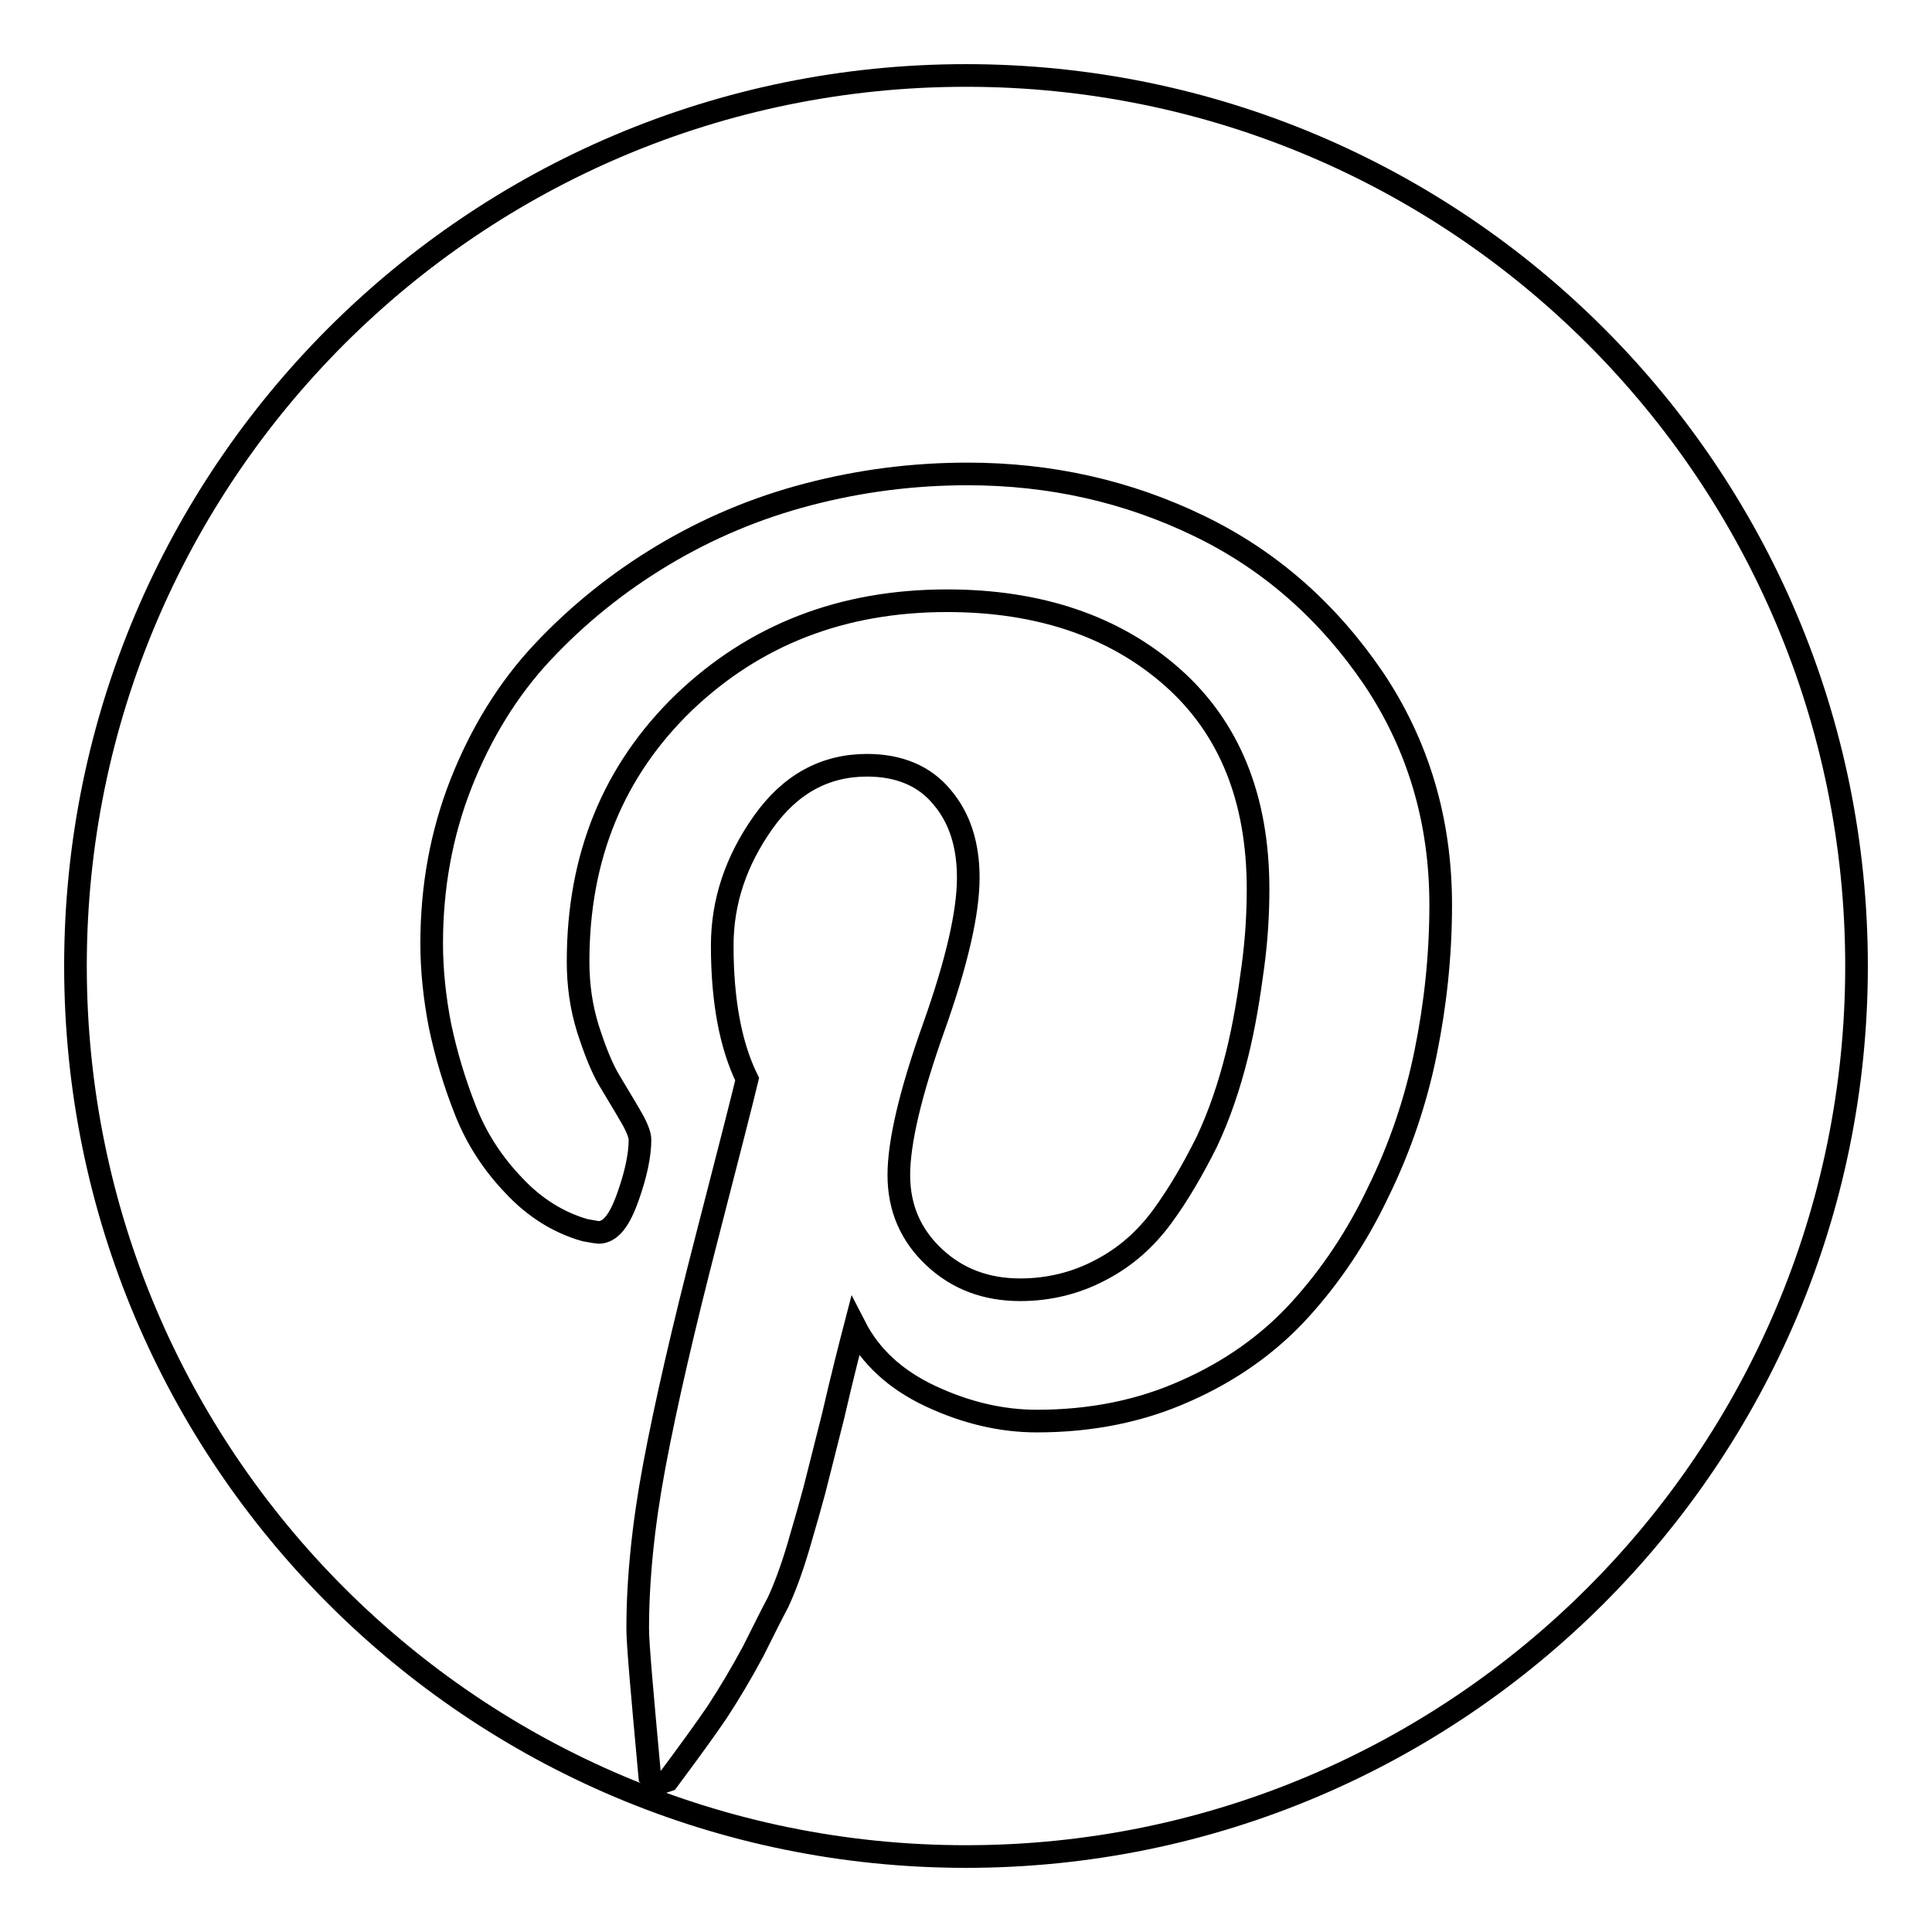
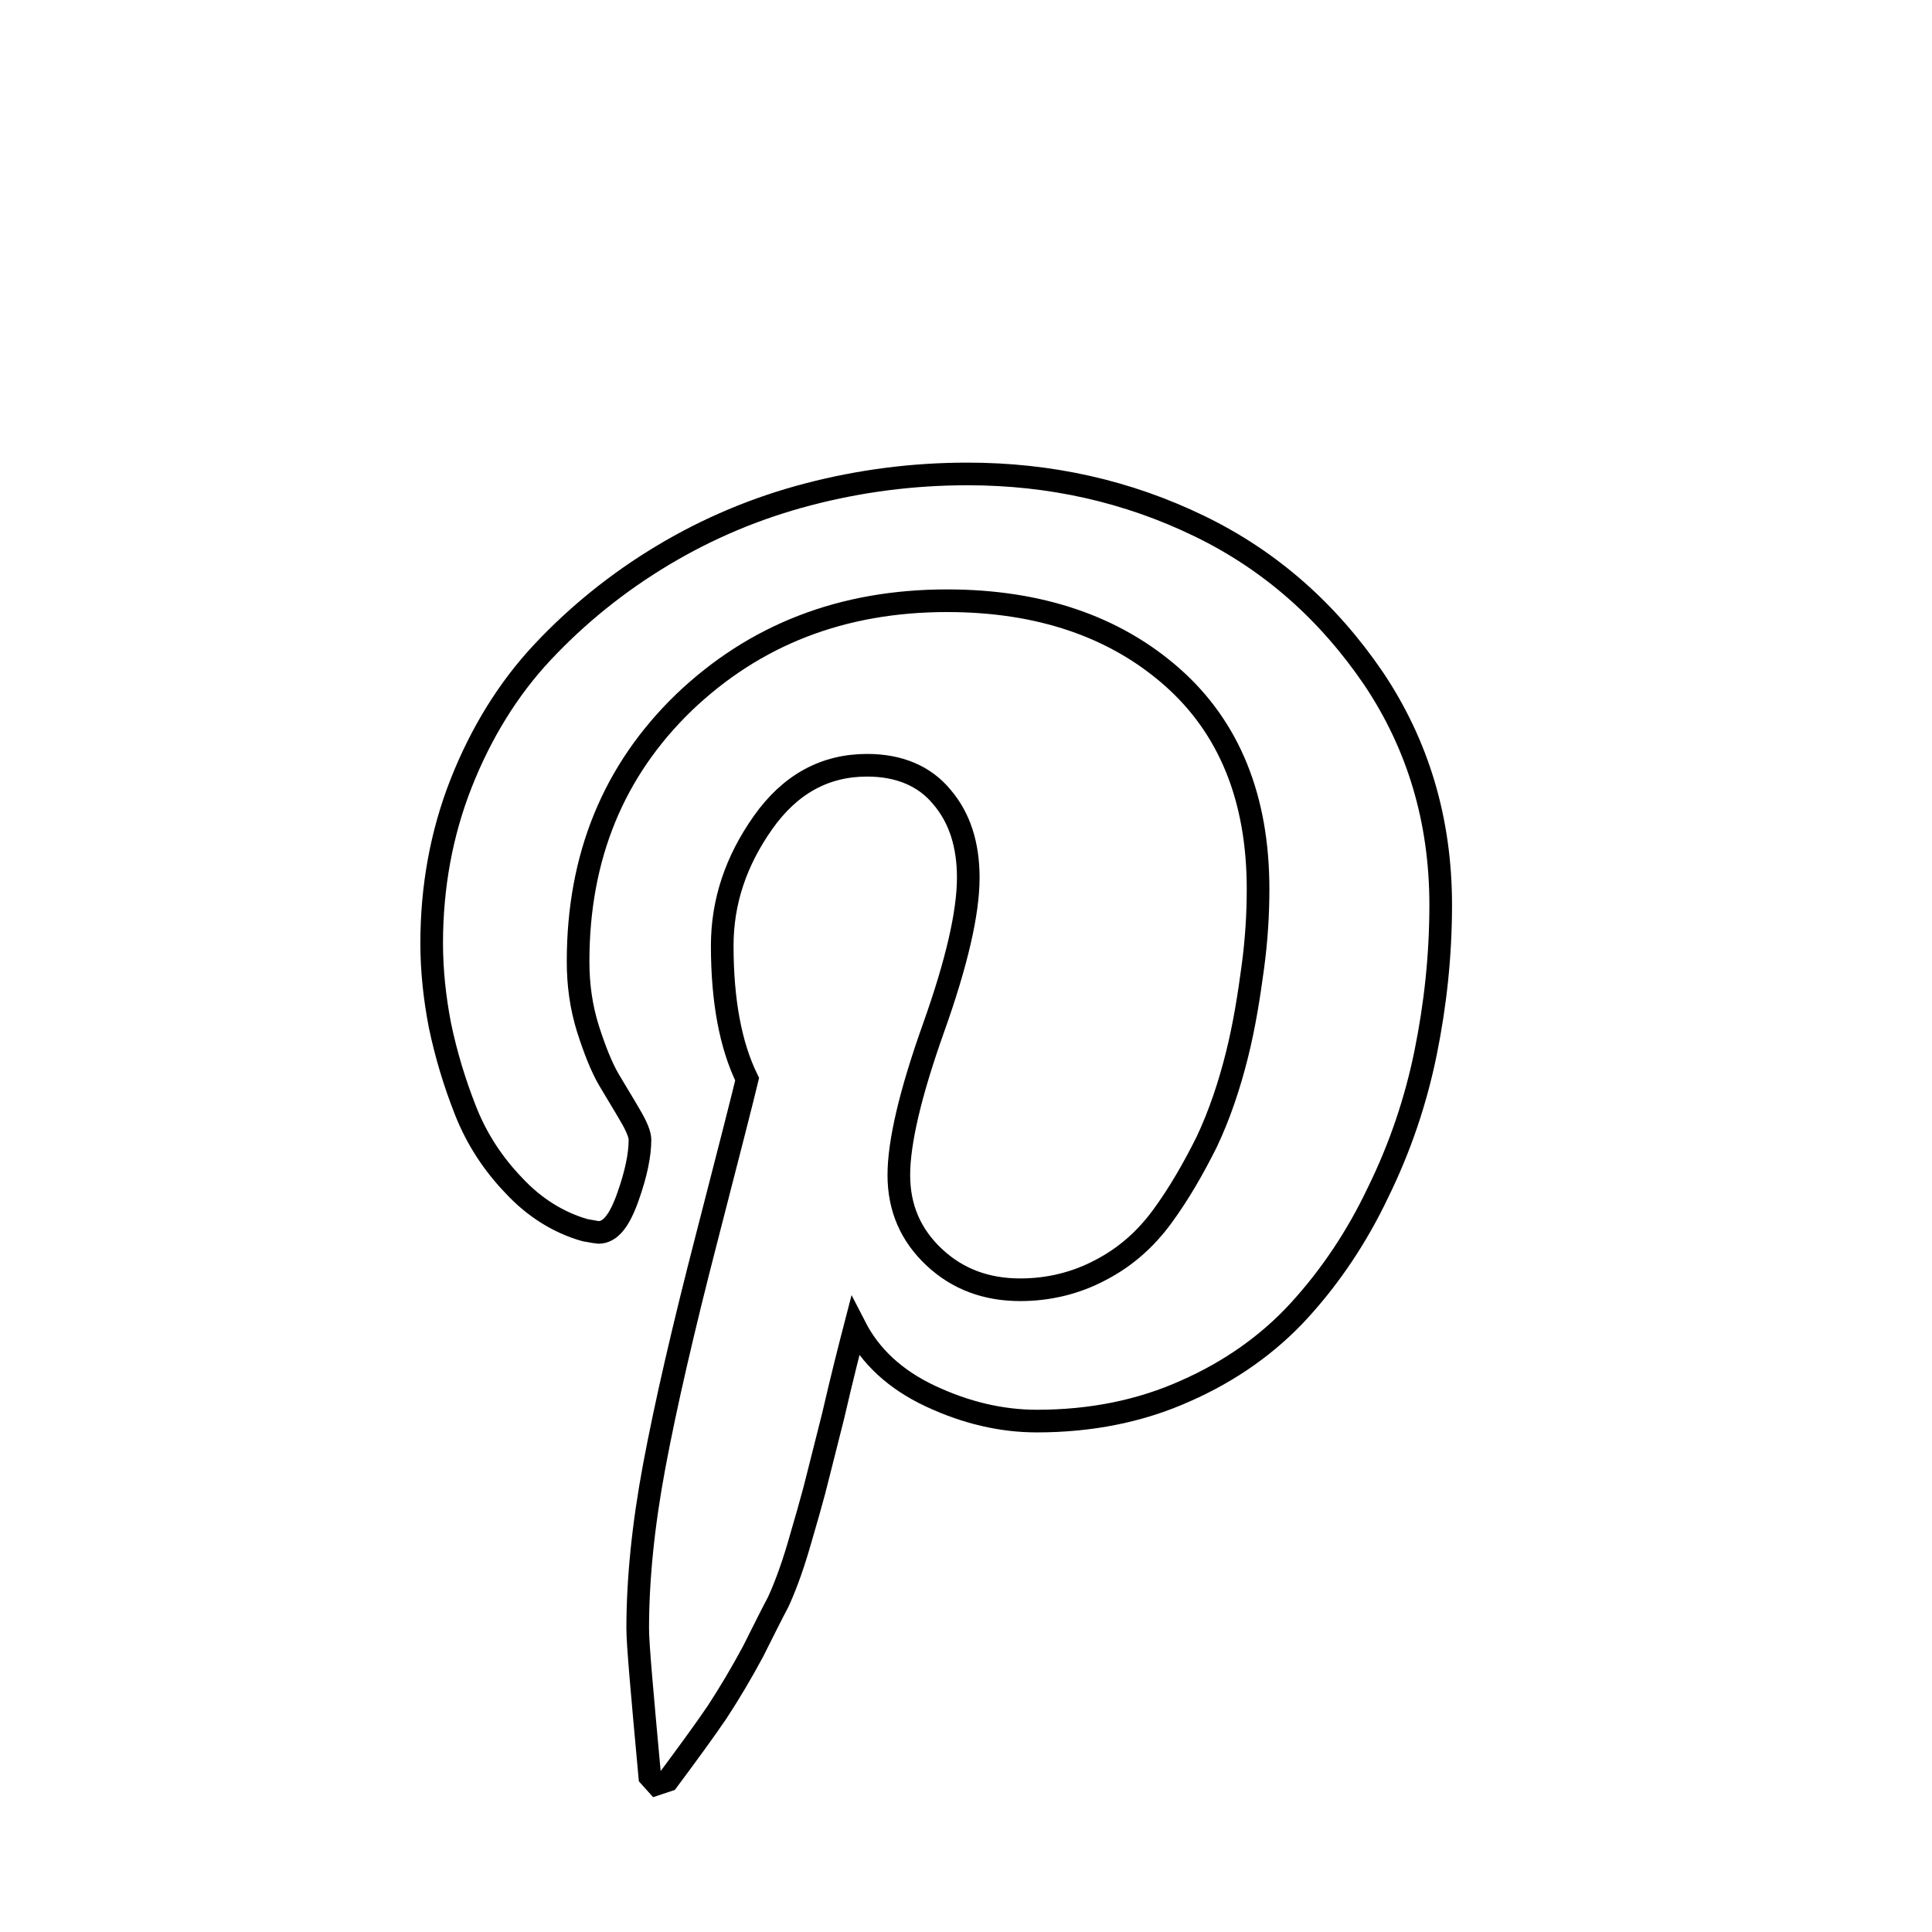
<svg xmlns="http://www.w3.org/2000/svg" version="1.1" x="0px" y="0px" viewBox="0 0 256 256" enable-background="new 0 0 256 256" xml:space="preserve">
  <g>
    <g>
-       <path stroke-width="3" fill-opacity="0" stroke="#000000" d="M128,10C62.8,10,10,62.8,10,128c0,65.2,52.8,118,118,118c65.2,0,118-52.9,118-118C246,62.8,193.2,10,128,10z" />
      <path stroke-width="3" fill-opacity="0" stroke="#000000" d="M57.2,125c0-7.5,1.3-14.6,3.9-21.2c2.6-6.6,6.2-12.5,10.8-17.4s9.9-9.2,15.9-12.8c6-3.6,12.4-6.3,19.3-8.1c6.9-1.8,13.9-2.7,21.1-2.7c11,0,21.2,2.3,30.7,6.9c9.5,4.6,17.1,11.4,23.1,20.2c5.9,8.8,8.9,18.8,8.9,30c0,6.7-0.7,13.2-2,19.6c-1.3,6.4-3.4,12.6-6.3,18.5c-2.8,5.9-6.3,11.1-10.4,15.6s-9.2,8.1-15.1,10.7c-6,2.7-12.6,4-19.7,4c-4.7,0-9.4-1.1-14.1-3.3c-4.7-2.2-8-5.3-10-9.2c-0.7,2.7-1.7,6.6-2.9,11.8c-1.3,5.1-2.1,8.4-2.5,9.9c-0.4,1.5-1.1,4-2.1,7.4c-1,3.4-2,5.9-2.7,7.4c-0.8,1.5-1.9,3.7-3.3,6.5c-1.5,2.8-3.1,5.5-4.8,8.1c-1.7,2.5-3.9,5.5-6.5,9l-1.5,0.5l-0.9-1c-1-10.9-1.6-17.5-1.6-19.6c0-6.4,0.7-13.6,2.2-21.6c1.5-8,3.8-18,6.9-30c3.1-12,4.9-19.1,5.4-21.2c-2.2-4.5-3.3-10.4-3.3-17.7c0-5.8,1.8-11.2,5.4-16.3c3.6-5.1,8.2-7.6,13.8-7.6c4.2,0,7.6,1.4,9.9,4.2c2.4,2.8,3.5,6.4,3.5,10.7c0,4.6-1.5,11.2-4.6,19.9c-3.1,8.7-4.6,15.2-4.6,19.5c0,4.4,1.6,8,4.7,10.9c3.1,2.9,6.9,4.3,11.4,4.3c3.8,0,7.4-0.9,10.6-2.6c3.3-1.7,6-4.1,8.2-7.1c2.2-3,4.1-6.3,5.9-9.9c1.7-3.6,3-7.5,4-11.5s1.6-7.9,2.1-11.6c0.5-3.7,0.7-7.1,0.7-10.4c0-12-3.8-21.4-11.4-28.1c-7.6-6.7-17.6-10.1-29.8-10.1c-13.9,0-25.5,4.5-34.9,13.5c-9.3,9-14,20.4-14,34.3c0,3.1,0.4,6,1.3,8.9c0.9,2.8,1.8,5.1,2.8,6.8c1,1.7,2,3.3,2.8,4.7c0.9,1.5,1.3,2.6,1.3,3.2c0,2-0.5,4.5-1.6,7.6s-2.3,4.7-3.9,4.7c-0.1,0-0.7-0.1-1.8-0.3c-3.5-1-6.7-3-9.4-5.9c-2.7-2.8-4.9-6.1-6.4-9.9s-2.6-7.5-3.4-11.3C57.6,132.3,57.2,128.6,57.2,125L57.2,125z" />
    </g>
  </g>
</svg>